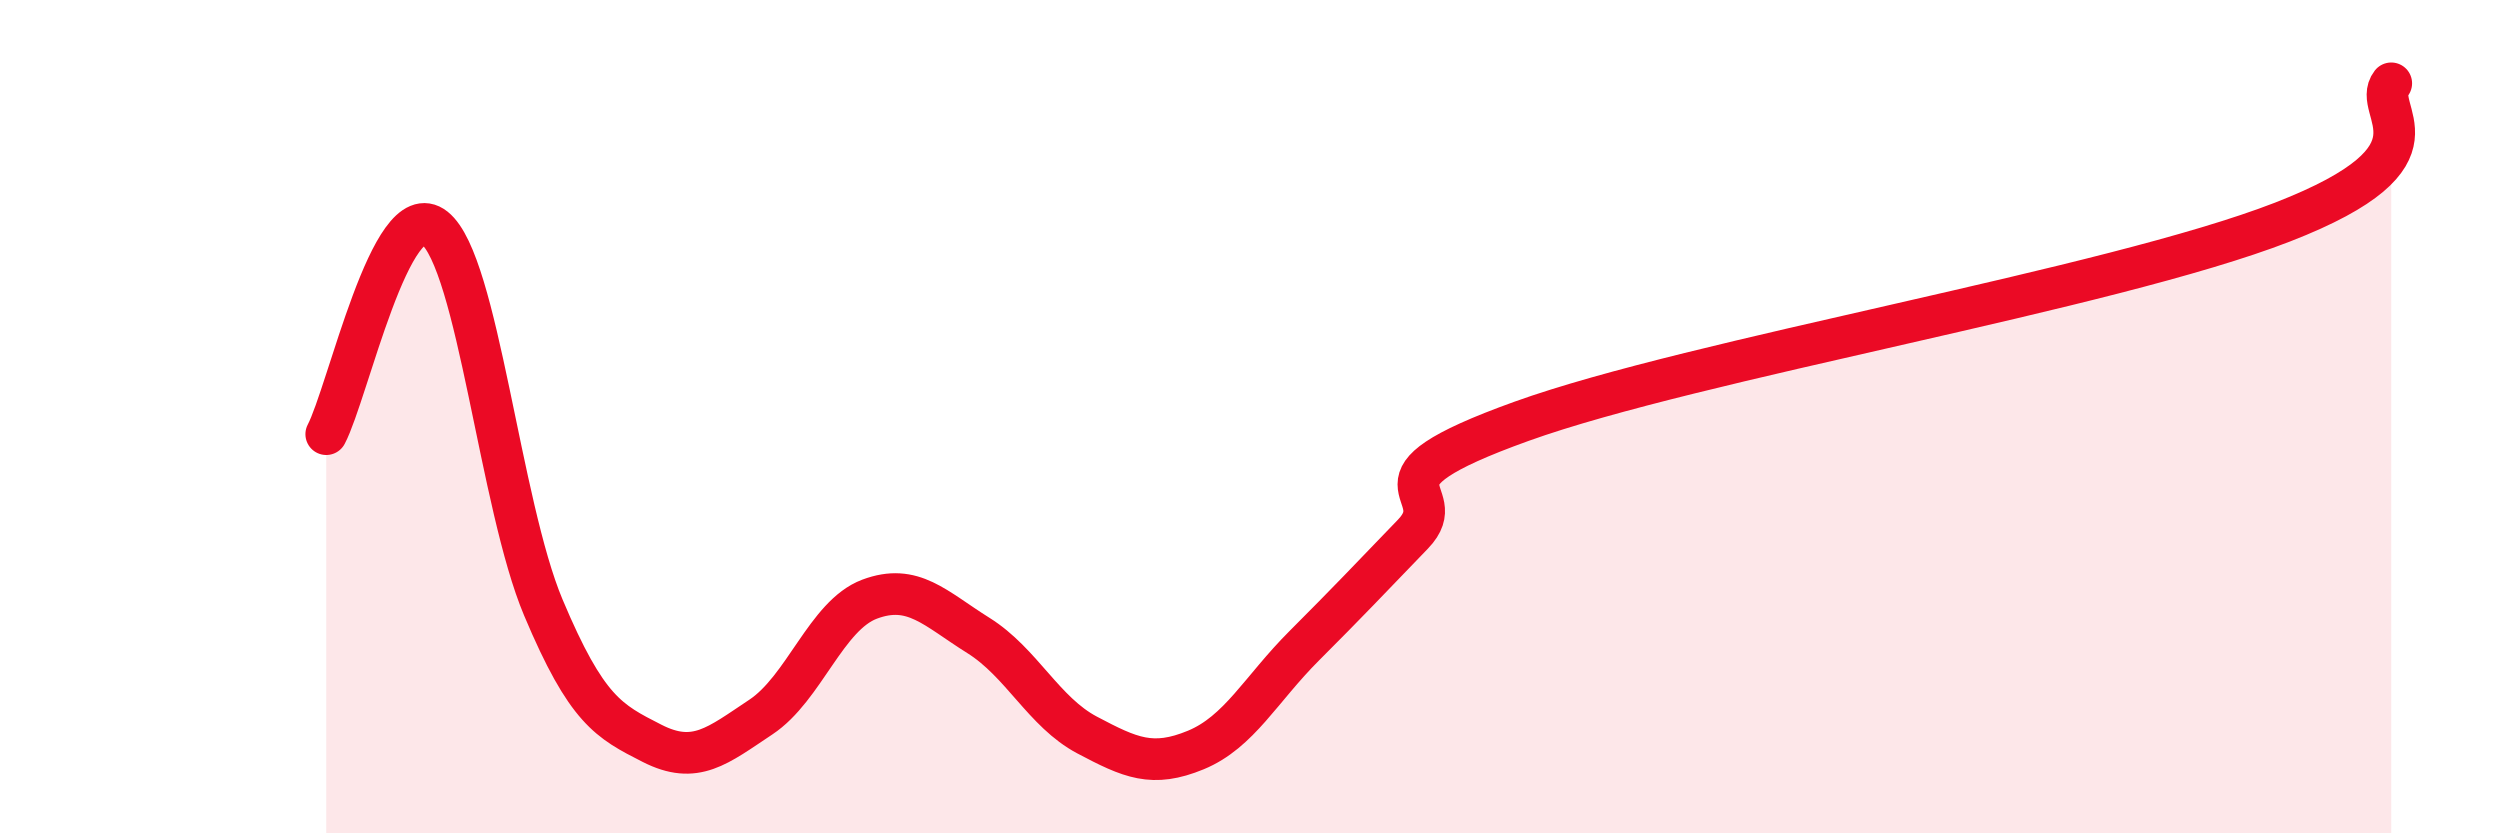
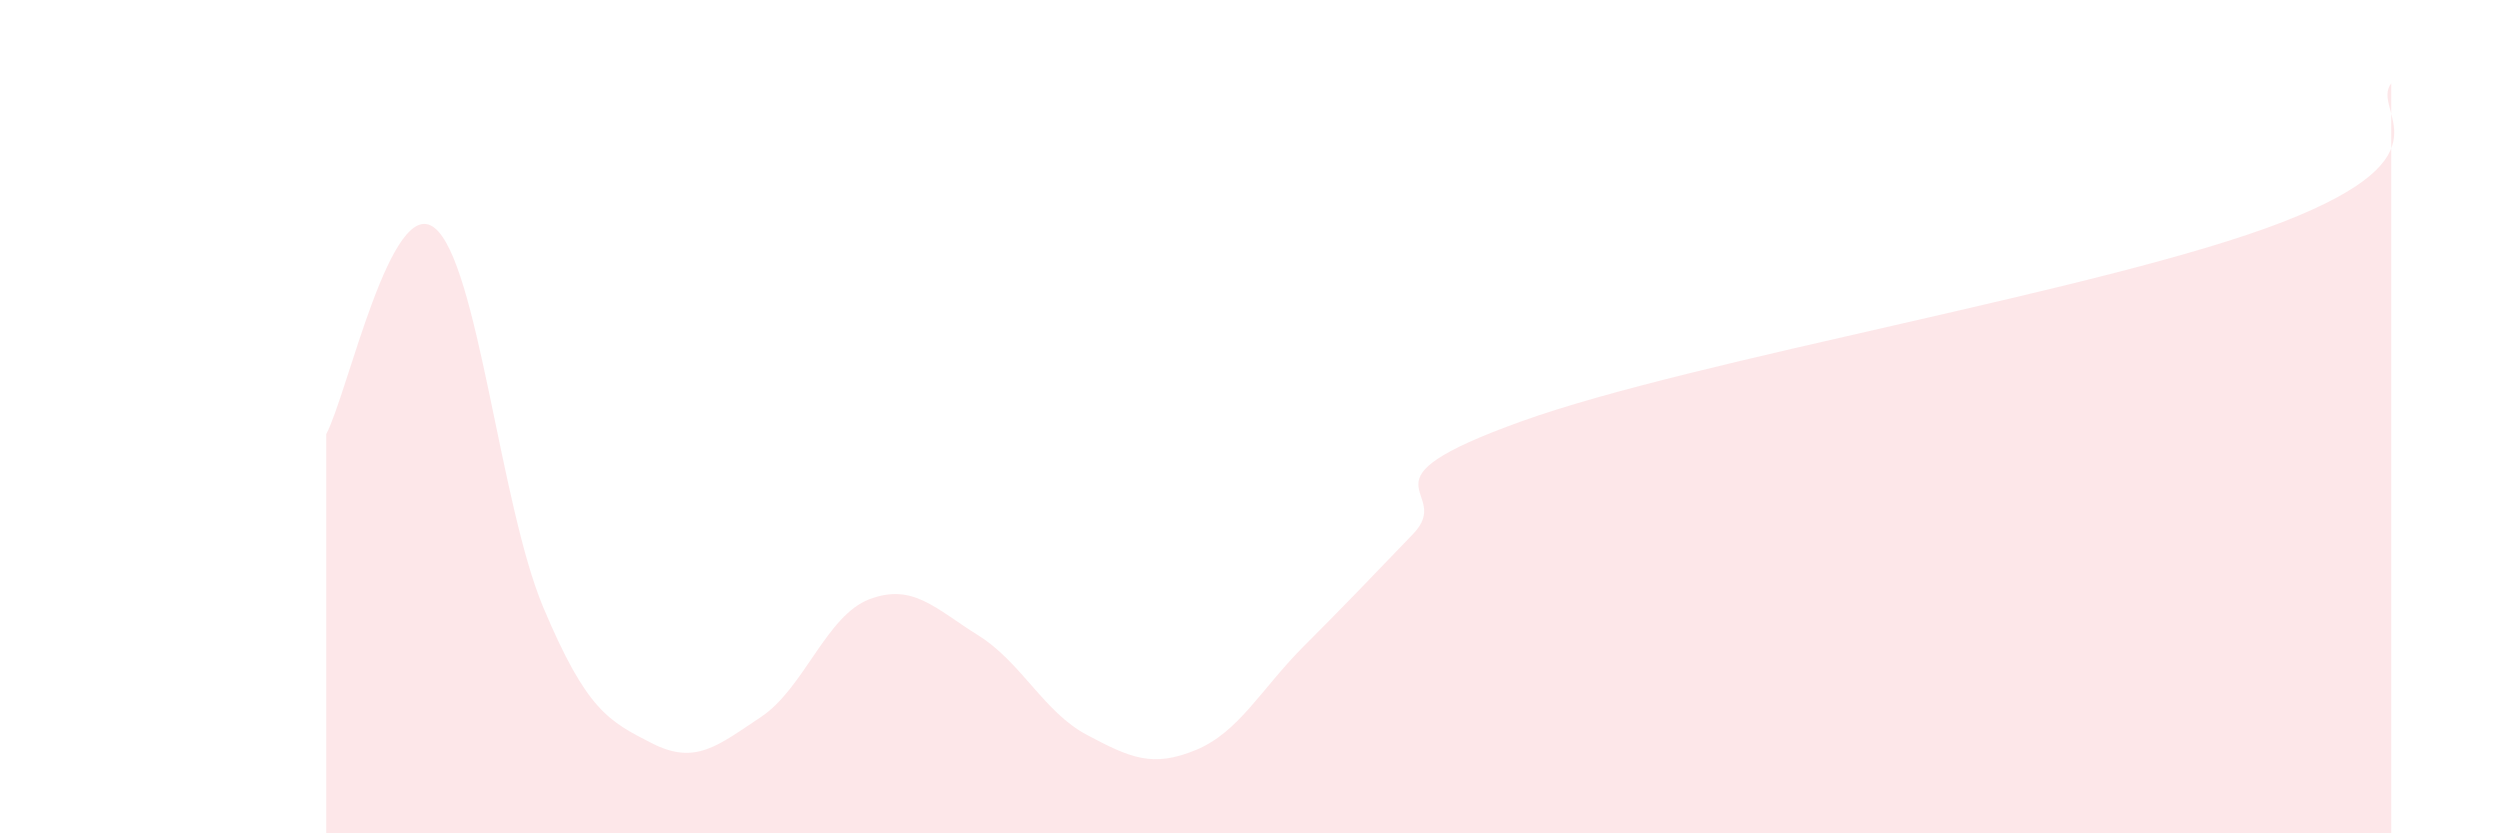
<svg xmlns="http://www.w3.org/2000/svg" width="60" height="20" viewBox="0 0 60 20">
  <path d="M 7.83,10.42 C 8.35,9.43 9.39,4.64 10.43,5.47 C 11.47,6.3 12,12.11 13.04,14.58 C 14.08,17.05 14.61,17.31 15.65,17.84 C 16.69,18.37 17.22,17.9 18.26,17.21 C 19.3,16.52 19.83,14.77 20.87,14.38 C 21.91,13.99 22.44,14.6 23.48,15.25 C 24.52,15.9 25.05,17.09 26.09,17.64 C 27.13,18.19 27.66,18.43 28.7,18 C 29.74,17.57 30.26,16.54 31.3,15.5 C 32.34,14.46 32.87,13.9 33.91,12.82 C 34.95,11.74 32.35,11.61 36.52,10.11 C 40.69,8.61 50.61,6.95 54.78,5.33 C 58.95,3.71 56.87,2.67 57.39,2L57.39 20L7.83 20Z" fill="#EB0A25" opacity="0.1" stroke-linecap="round" stroke-linejoin="round" />
-   <path d="M 7.83,10.42 C 8.35,9.43 9.39,4.64 10.43,5.47 C 11.47,6.3 12,12.11 13.04,14.58 C 14.08,17.05 14.61,17.31 15.65,17.84 C 16.69,18.37 17.22,17.9 18.26,17.21 C 19.3,16.52 19.83,14.77 20.87,14.38 C 21.91,13.99 22.44,14.6 23.48,15.25 C 24.52,15.9 25.05,17.09 26.09,17.64 C 27.13,18.19 27.66,18.43 28.7,18 C 29.74,17.57 30.26,16.54 31.3,15.5 C 32.34,14.46 32.87,13.9 33.91,12.82 C 34.95,11.74 32.35,11.61 36.52,10.11 C 40.69,8.61 50.61,6.95 54.78,5.33 C 58.95,3.71 56.87,2.67 57.39,2" stroke="#EB0A25" stroke-width="1" fill="none" stroke-linecap="round" stroke-linejoin="round" />
</svg>